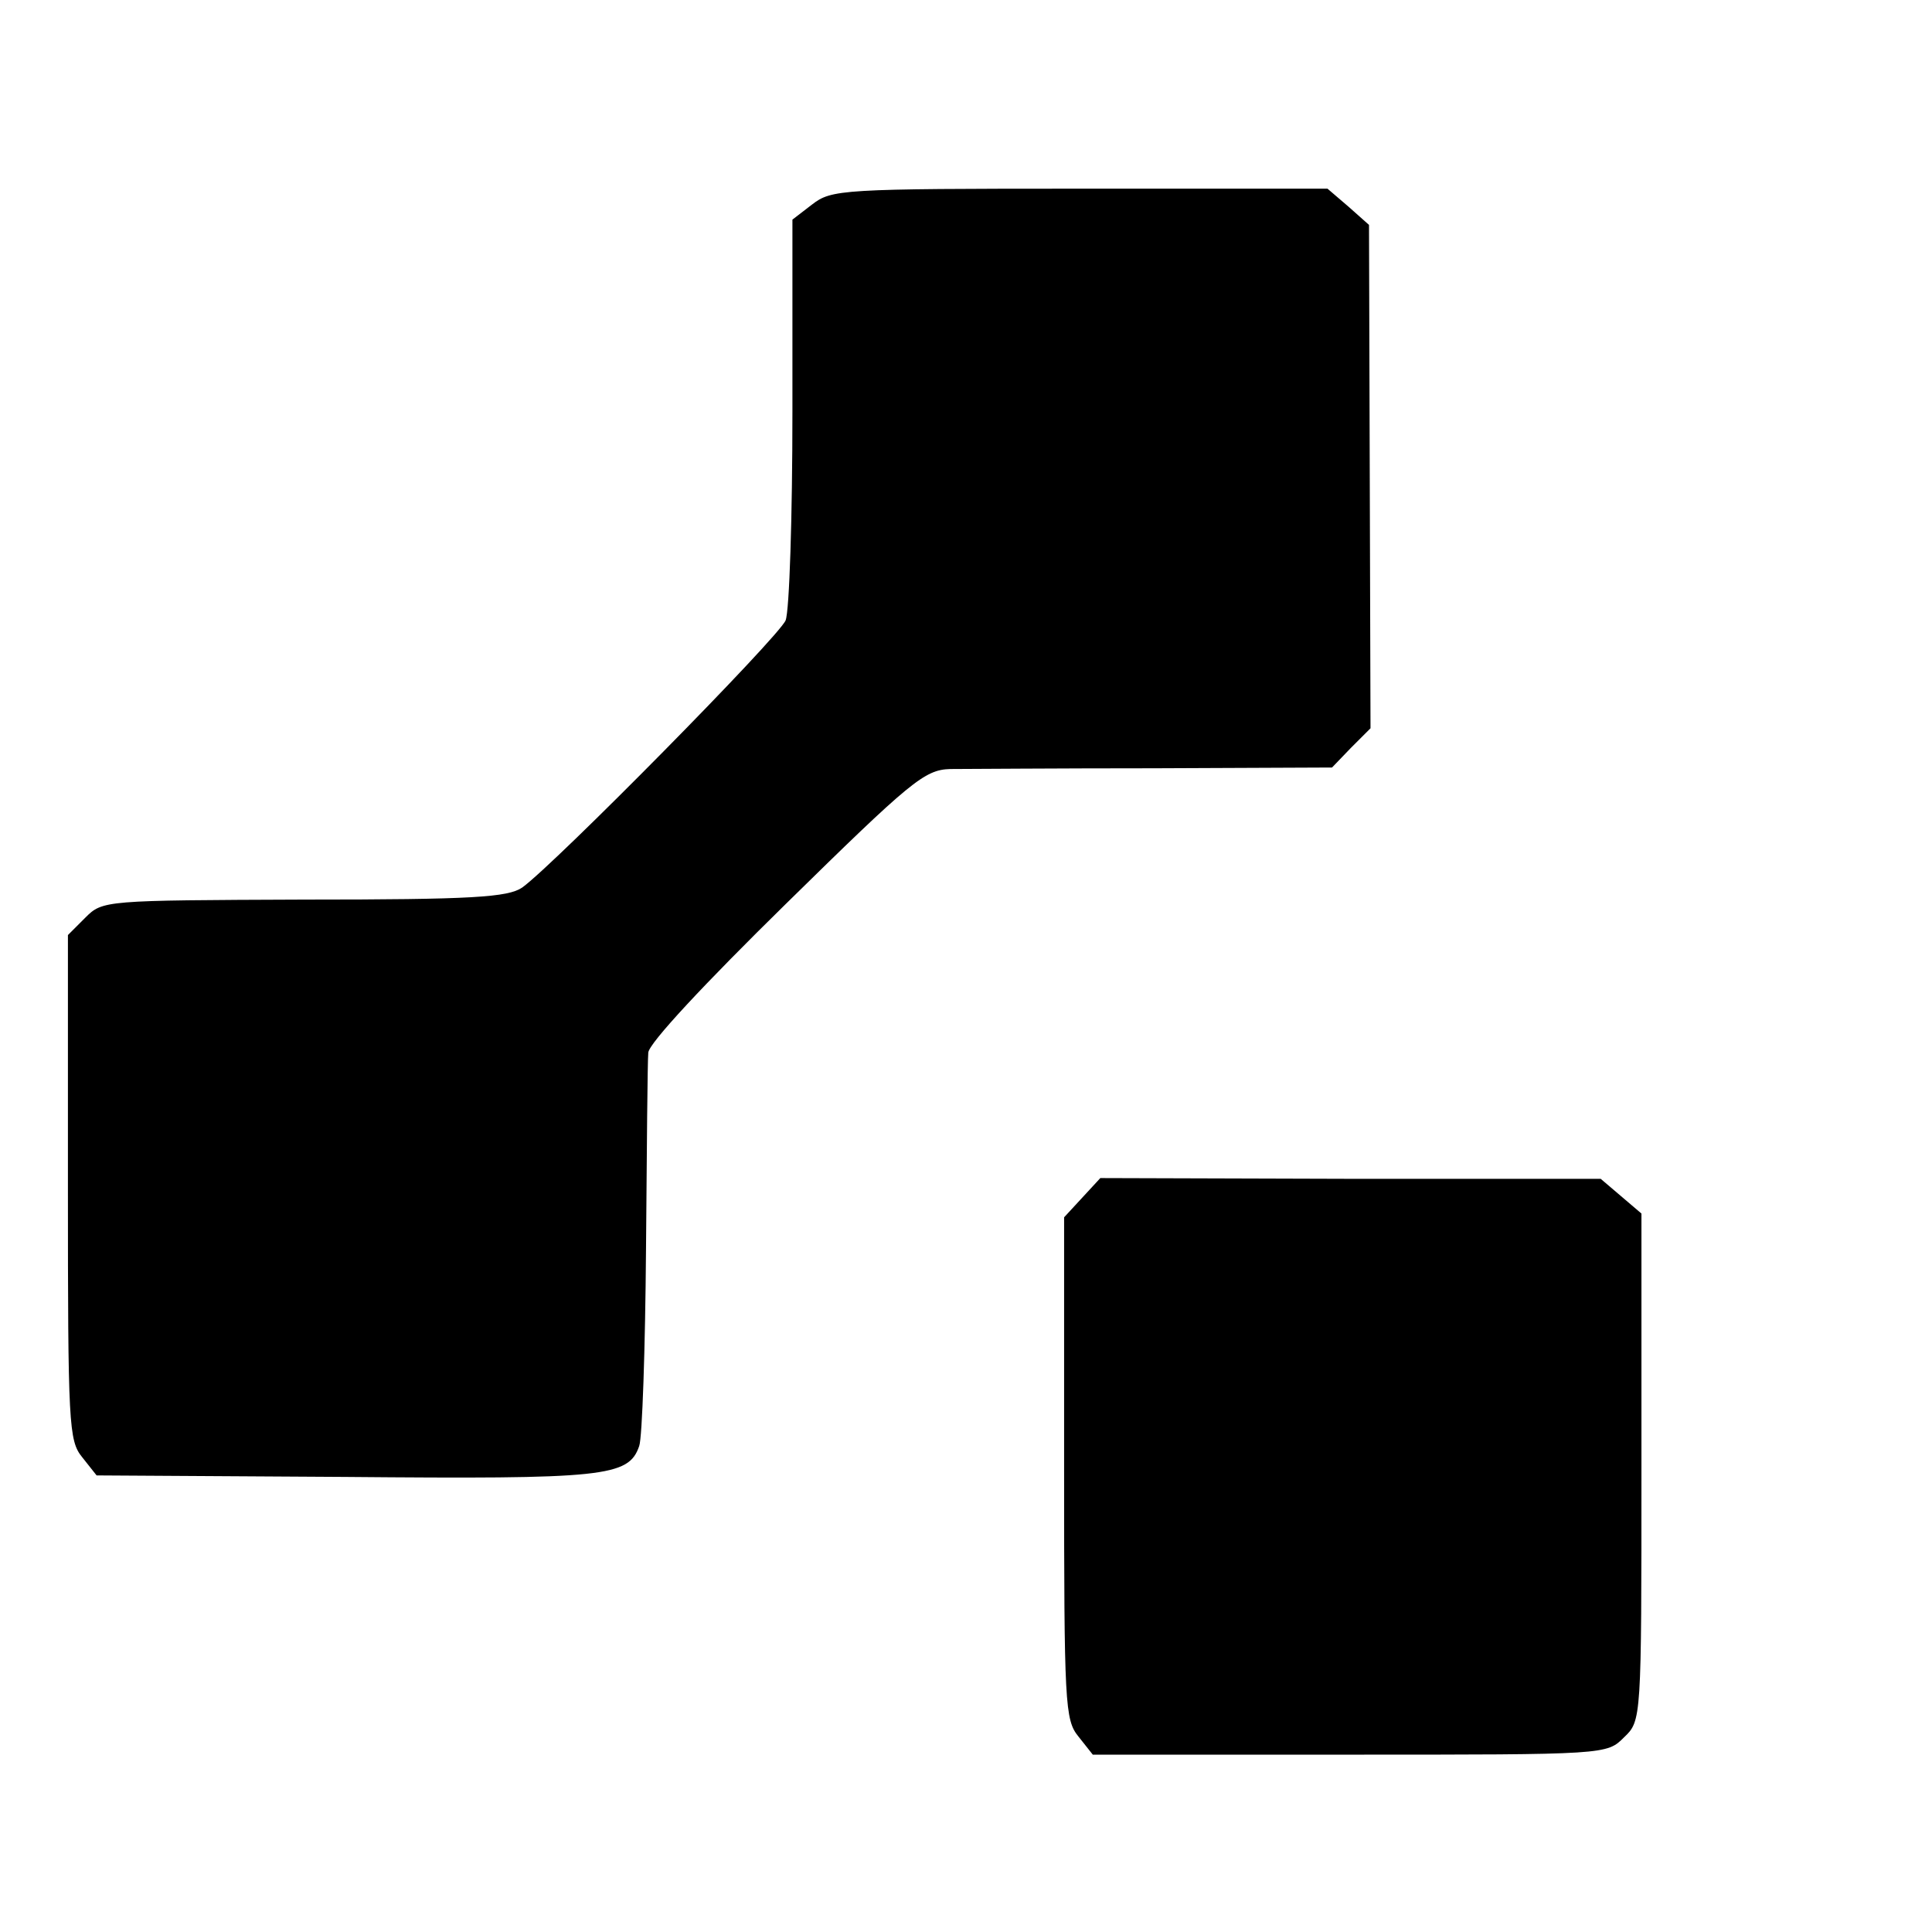
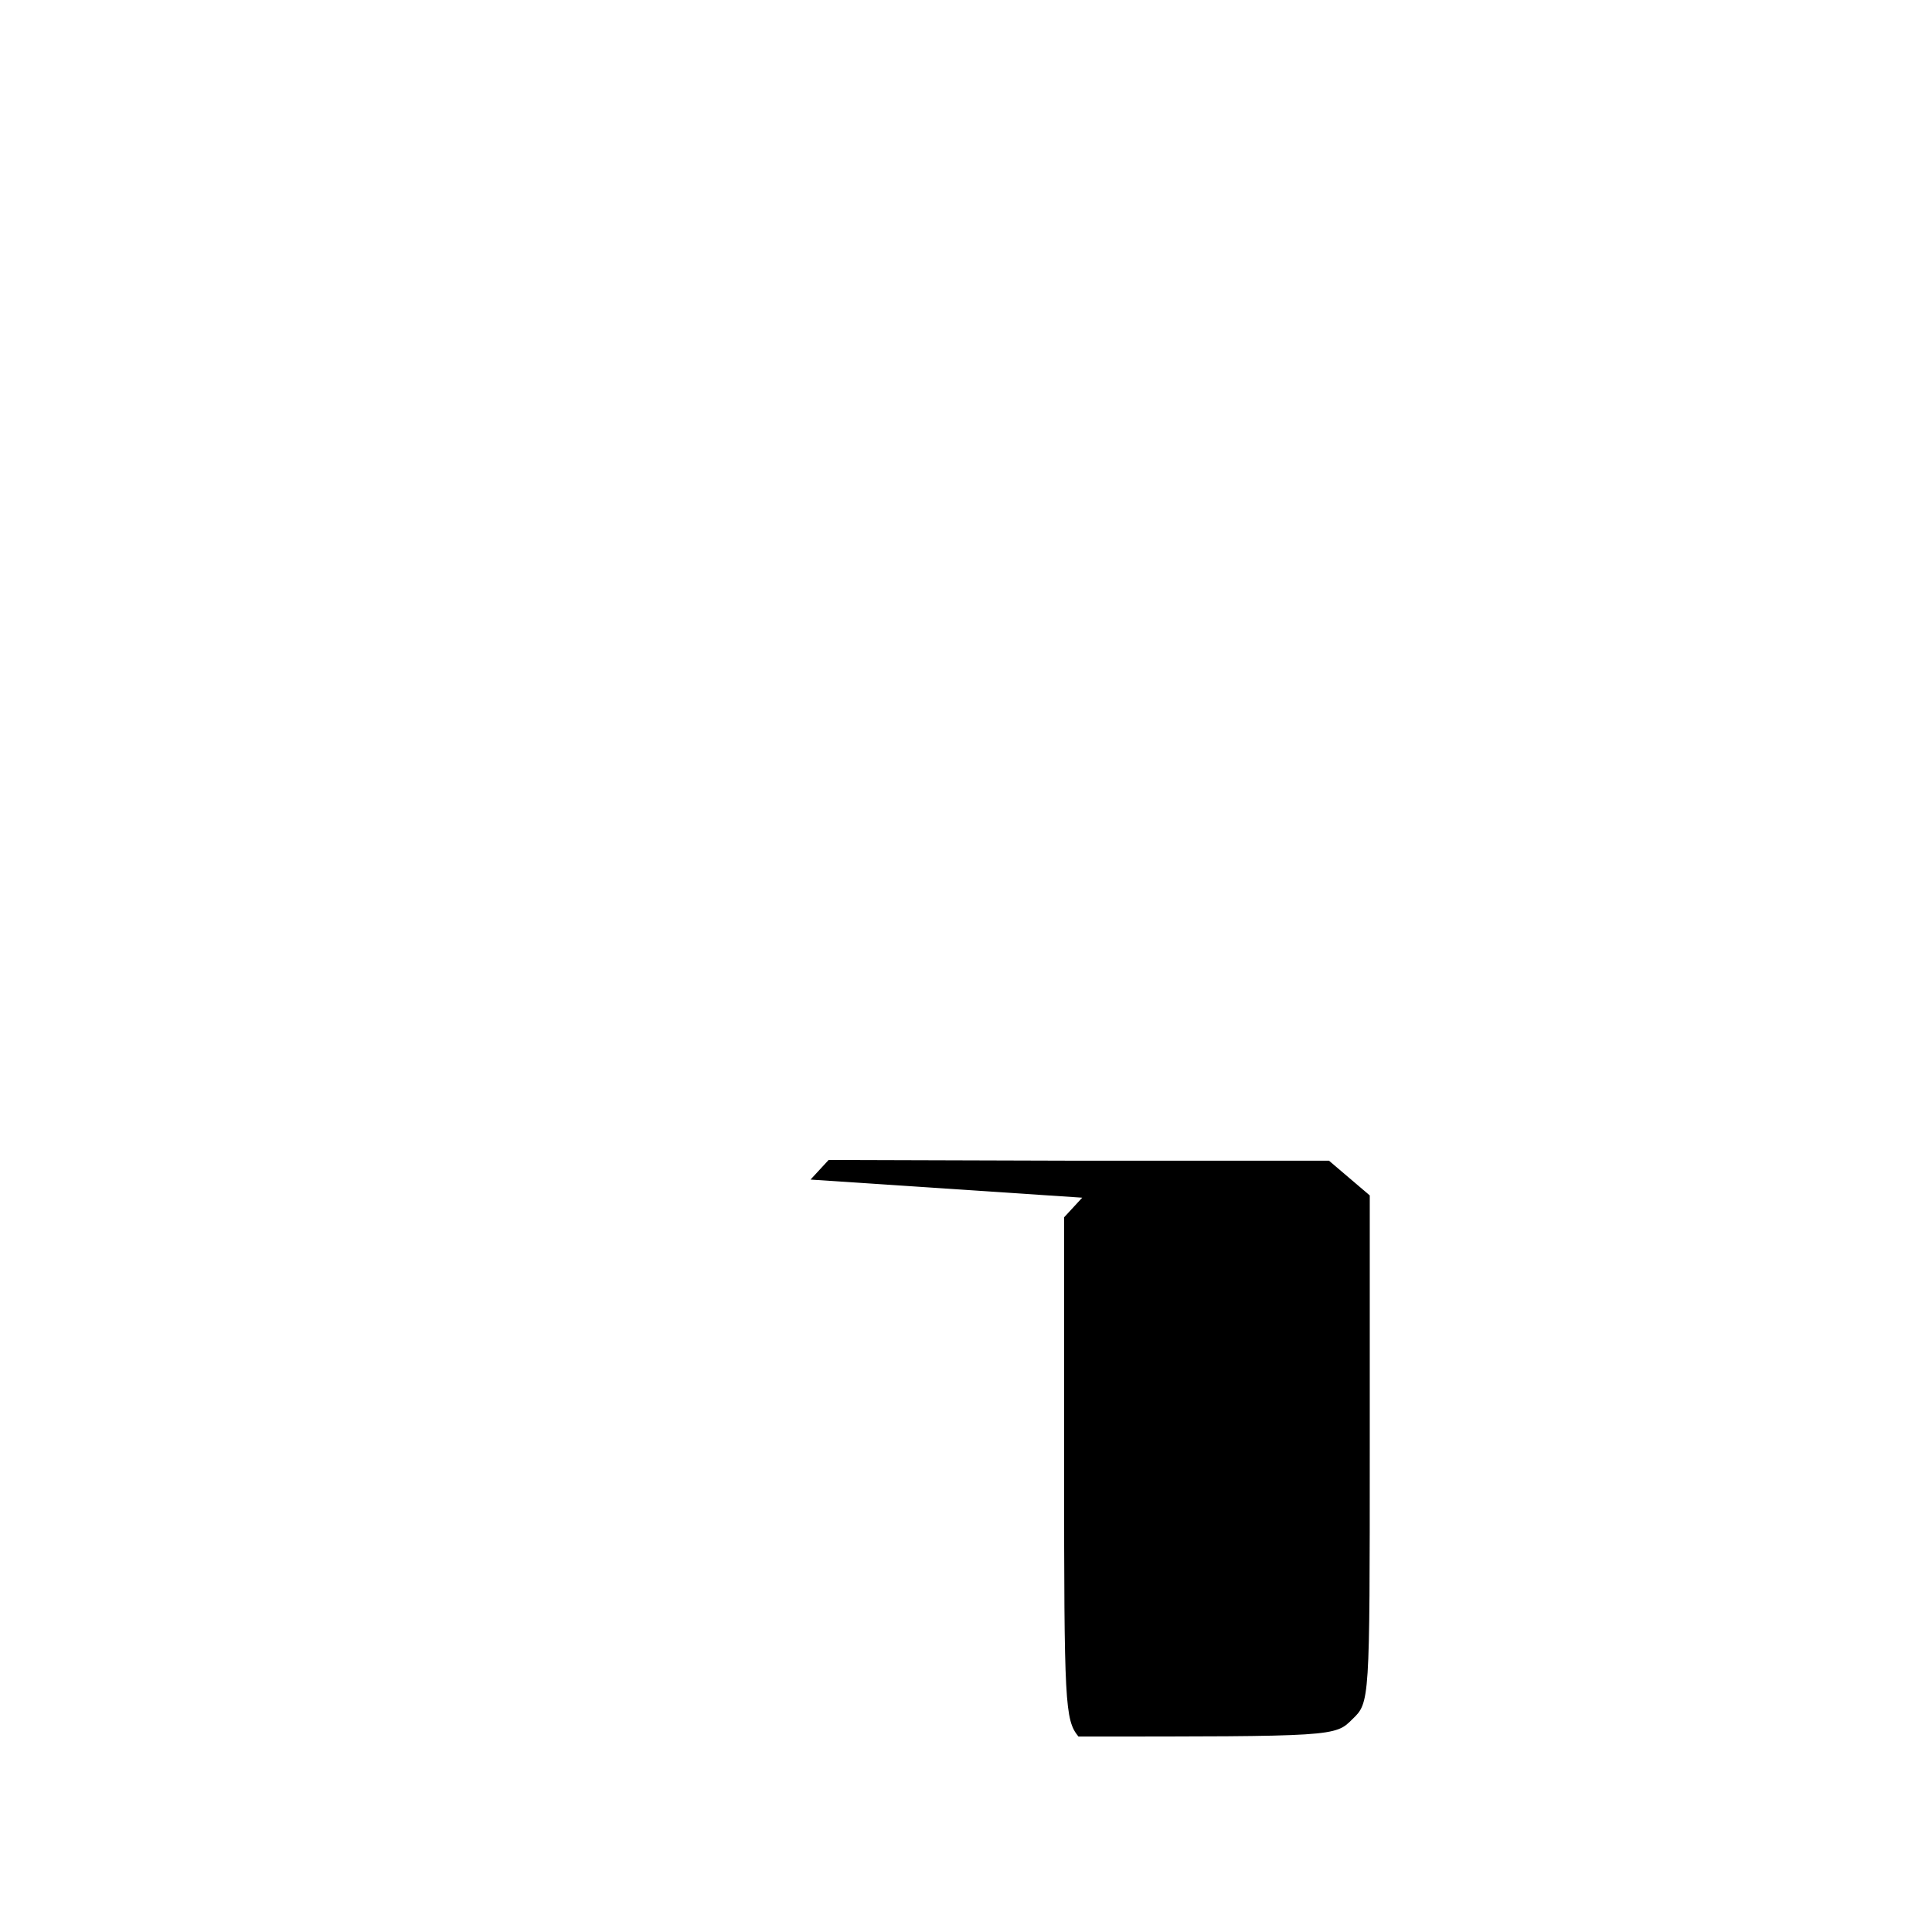
<svg xmlns="http://www.w3.org/2000/svg" version="1.0" width="256pt" height="256pt" viewBox="0 0 256 256" preserveAspectRatio="xMidYMid meet">
  <g transform="translate(0,256) scale(0.1,-0.1)" fill="#000000" stroke="none">
-     <path d="M1076 2289 l-26 -20 0 -254 c0 -140 -4 -264 -9 -277 -9 -22 -306 -323 -349 -354 -19 -13 -66 -16 -289 -16 -265 -1 -267 -1 -290 -24 l-23 -23 0 -334 c0 -315 1 -336 19 -358 l19 -24 329 -2 c344 -3 376 0 390 41 4 11 8 129 9 261 1 132 2 249 3 260 0 12 76 93 182 197 166 163 184 178 218 179 20 0 142 1 271 1 l235 1 25 26 26 26 -1 334 -1 333 -27 24 -28 24 -328 0 c-317 0 -329 -1 -355 -21z" />
-     <path d="M1434 973 l-24 -26 0 -332 c0 -313 1 -334 19 -356 l19 -24 341 0 c340 0 340 0 363 23 23 22 23 23 23 358 l0 336 -27 23 -27 23 -332 0 -331 1 -24 -26z" />
+     <path d="M1434 973 l-24 -26 0 -332 c0 -313 1 -334 19 -356 c340 0 340 0 363 23 23 22 23 23 23 358 l0 336 -27 23 -27 23 -332 0 -331 1 -24 -26z" />
  </g>
</svg>